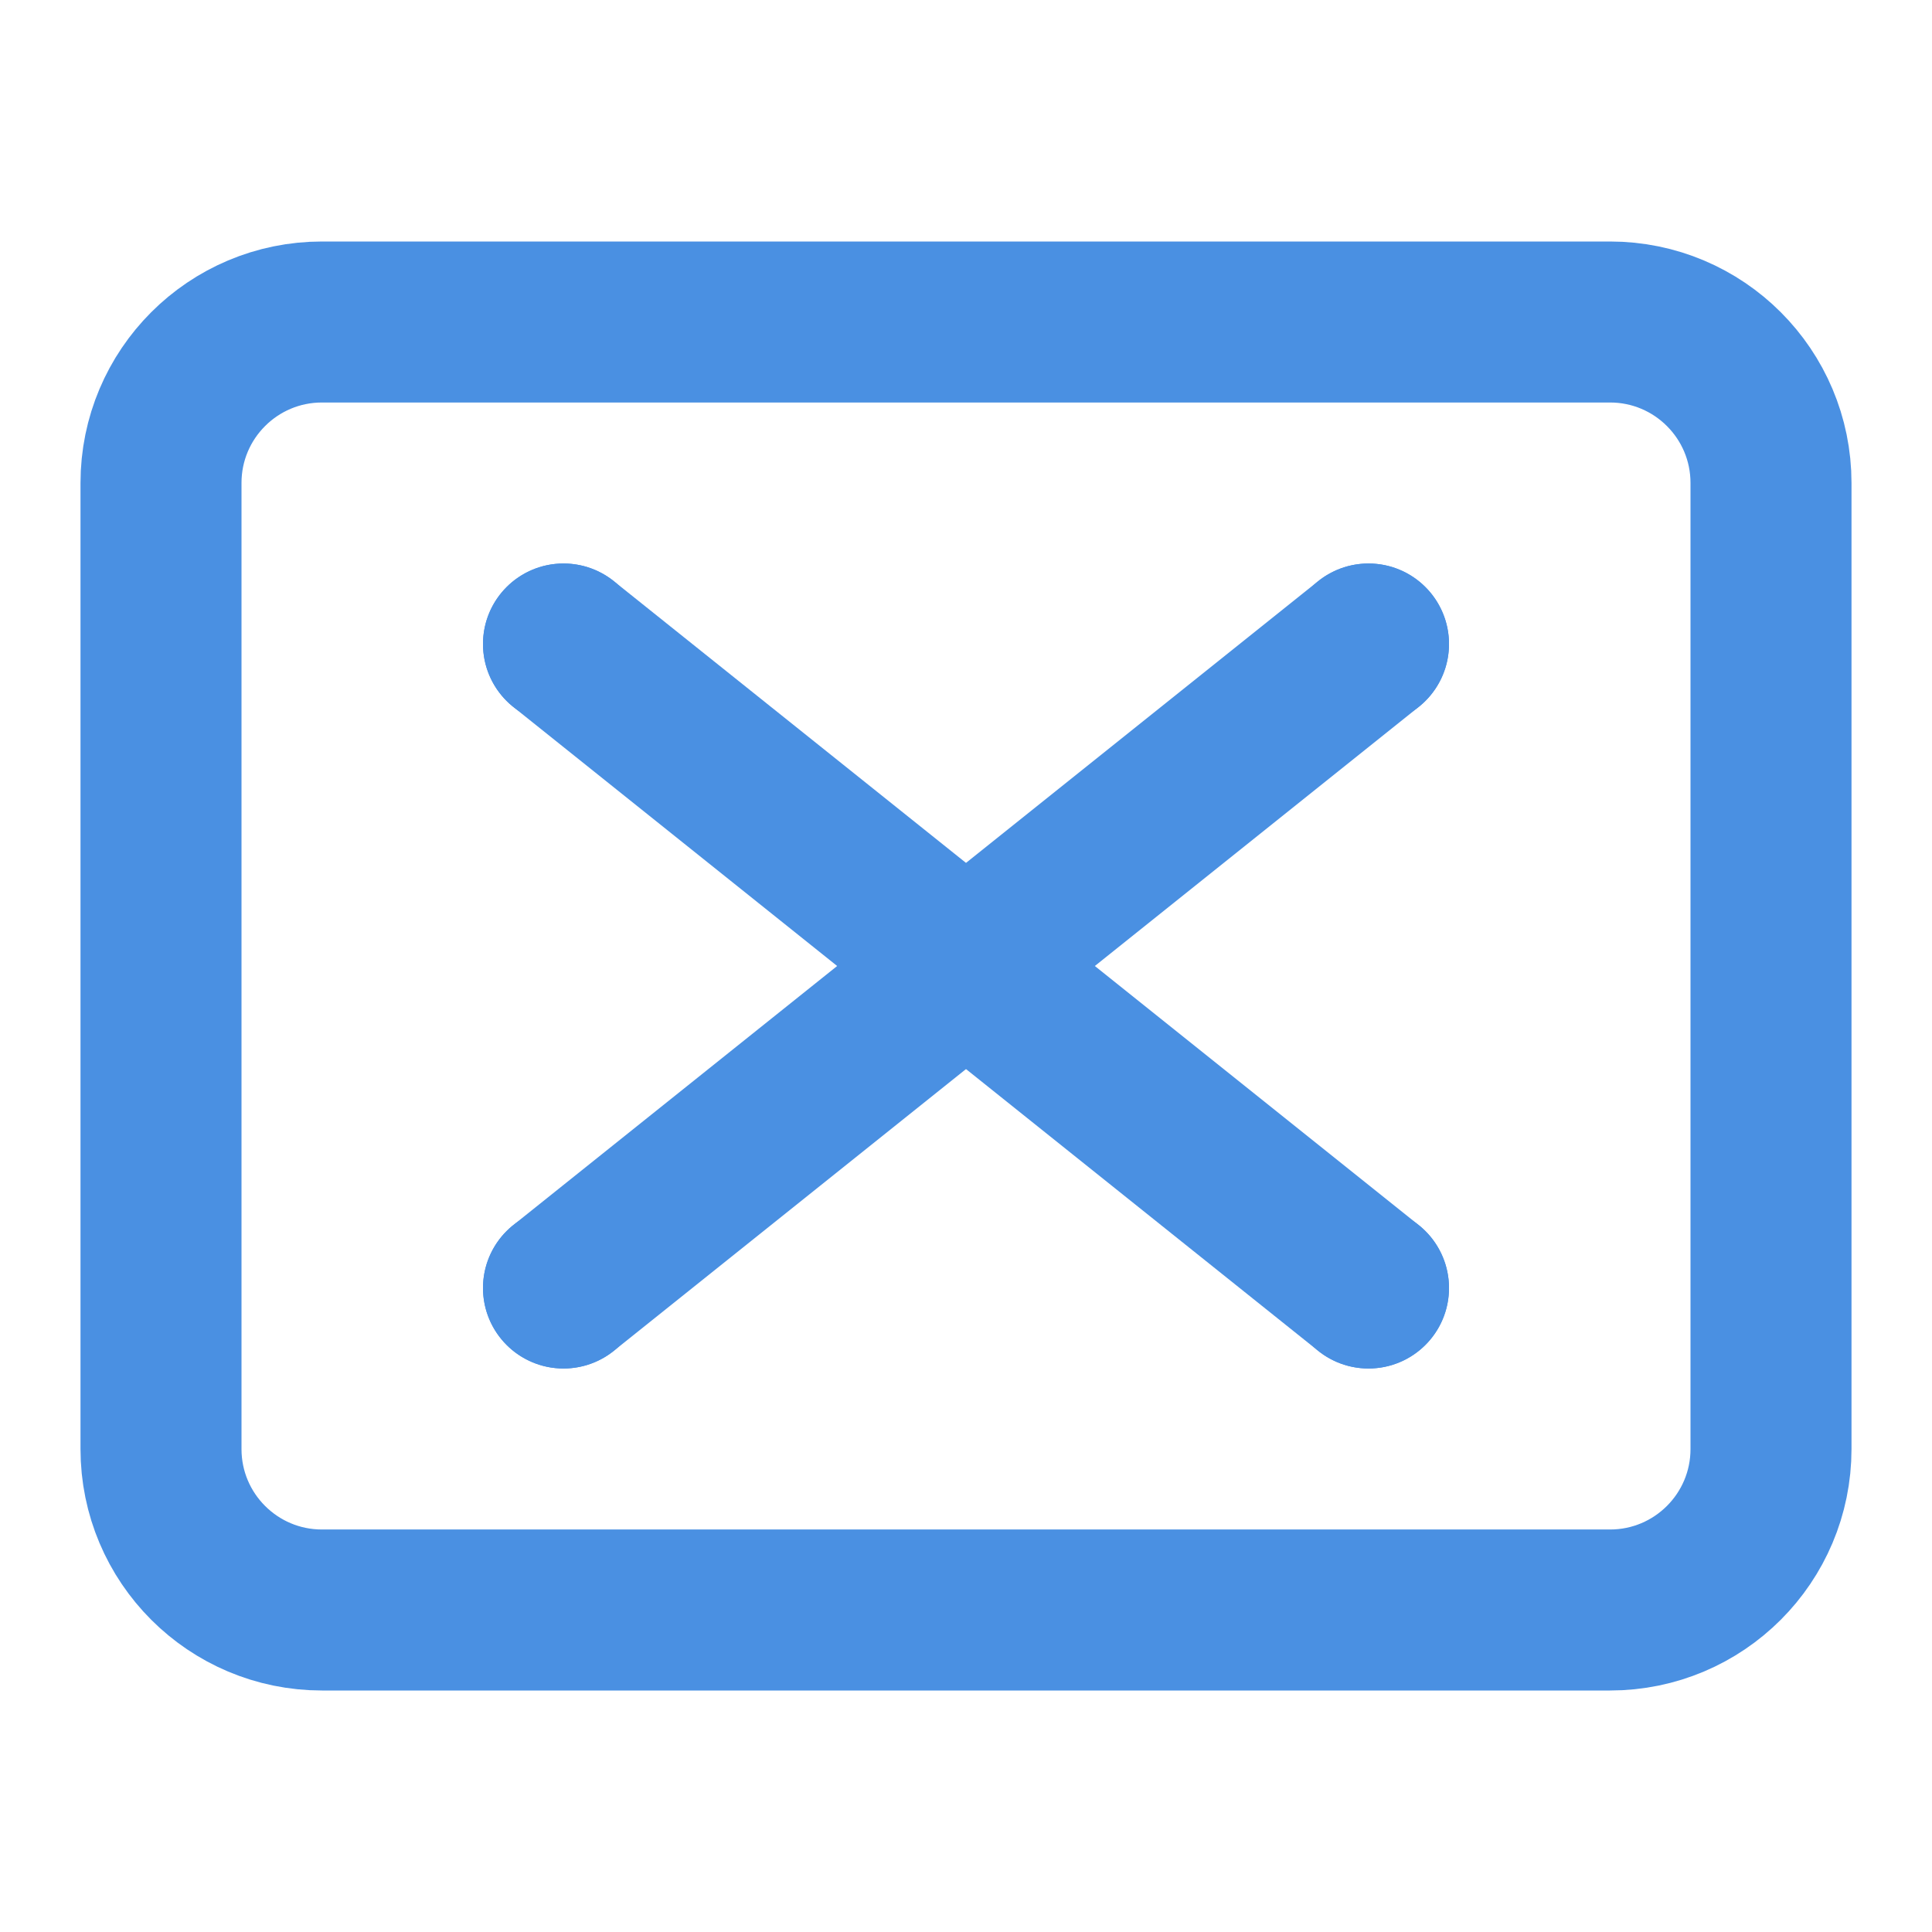
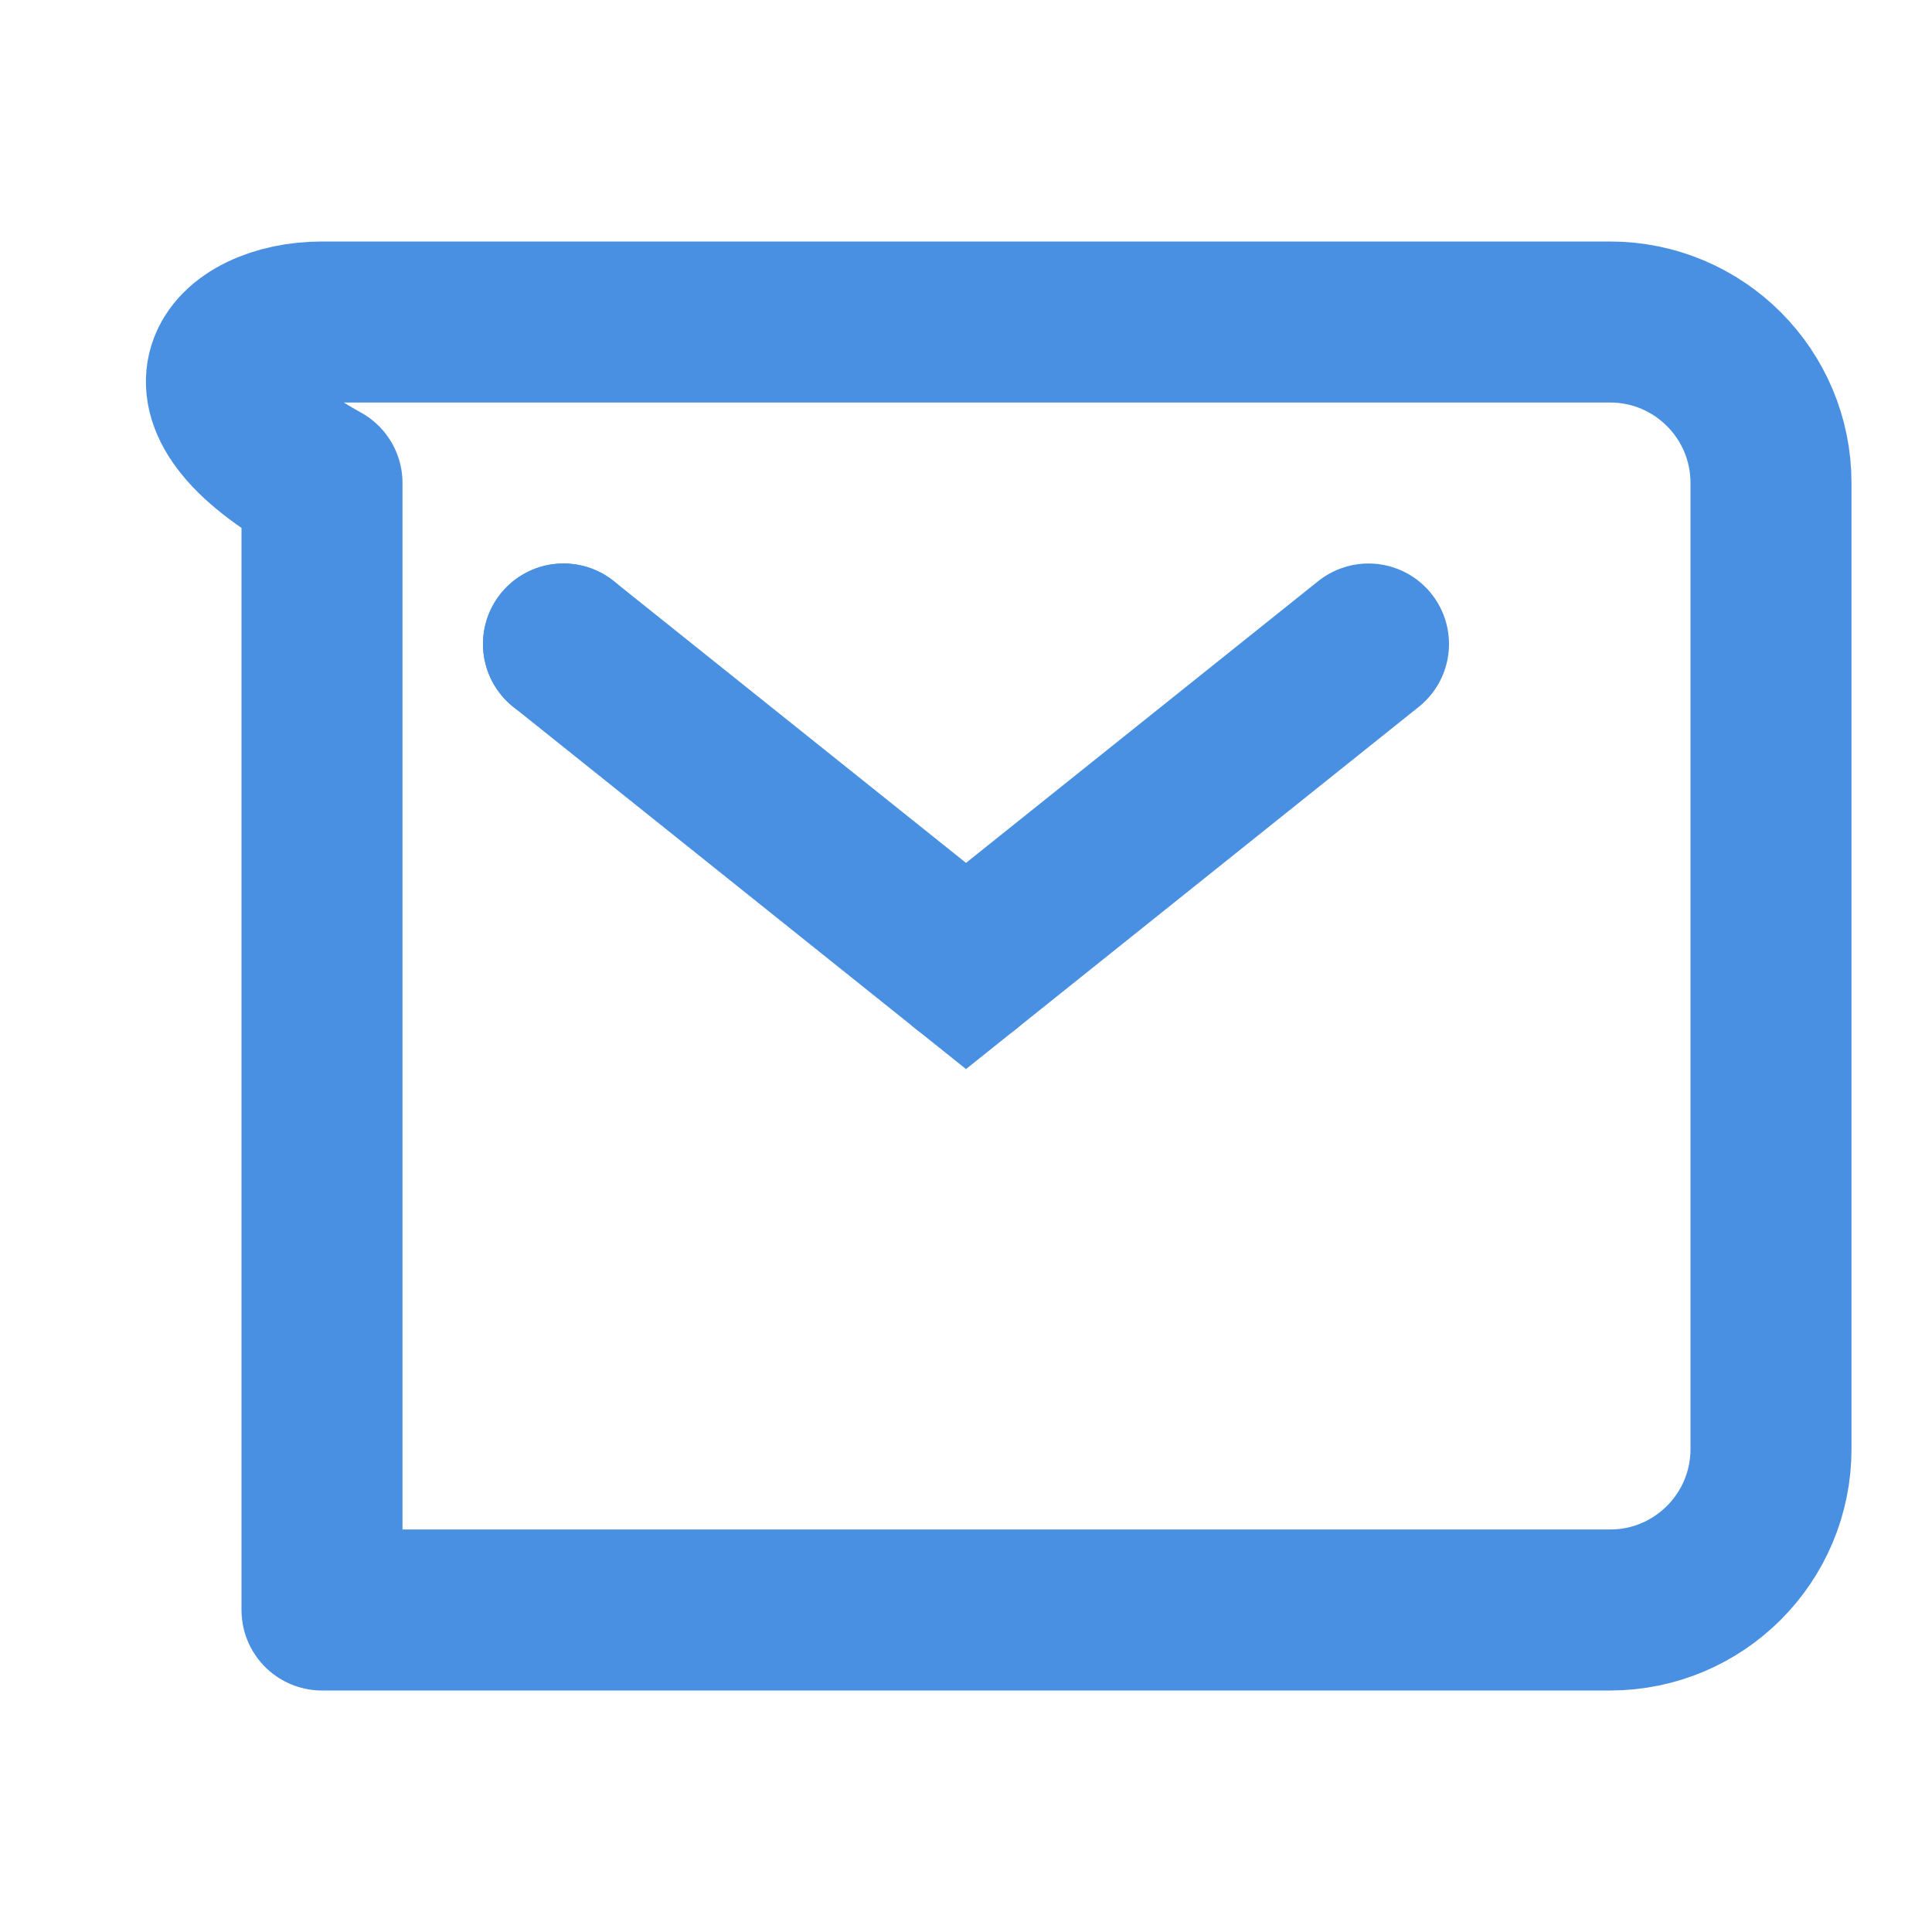
<svg xmlns="http://www.w3.org/2000/svg" width="24" height="24" viewBox="0 0 24 24" fill="none">
-   <path d="M4 4H20C21.105 4 22 4.895 22 6V18C22 19.105 21.105 20 20 20H4C2.895 20 2 19.105 2 18V6C2 4.895 2.895 4 4 4Z" stroke="#4A90E2" stroke-width="2" stroke-linecap="round" stroke-linejoin="round" />
+   <path d="M4 4H20C21.105 4 22 4.895 22 6V18C22 19.105 21.105 20 20 20H4V6C2 4.895 2.895 4 4 4Z" stroke="#4A90E2" stroke-width="2" stroke-linecap="round" stroke-linejoin="round" />
  <circle cx="7" cy="8" r="1" fill="#4A90E2" />
-   <circle cx="17" cy="8" r="1" fill="#4A90E2" />
  <circle cx="12" cy="12" r="1" fill="#4A90E2" />
-   <circle cx="7" cy="16" r="1" fill="#4A90E2" />
-   <circle cx="17" cy="16" r="1" fill="#4A90E2" />
  <path d="M7 8L12 12L17 8" stroke="#4A90E2" stroke-width="2" stroke-linecap="round" />
-   <path d="M7 16L12 12L17 16" stroke="#4A90E2" stroke-width="2" stroke-linecap="round" />
</svg>